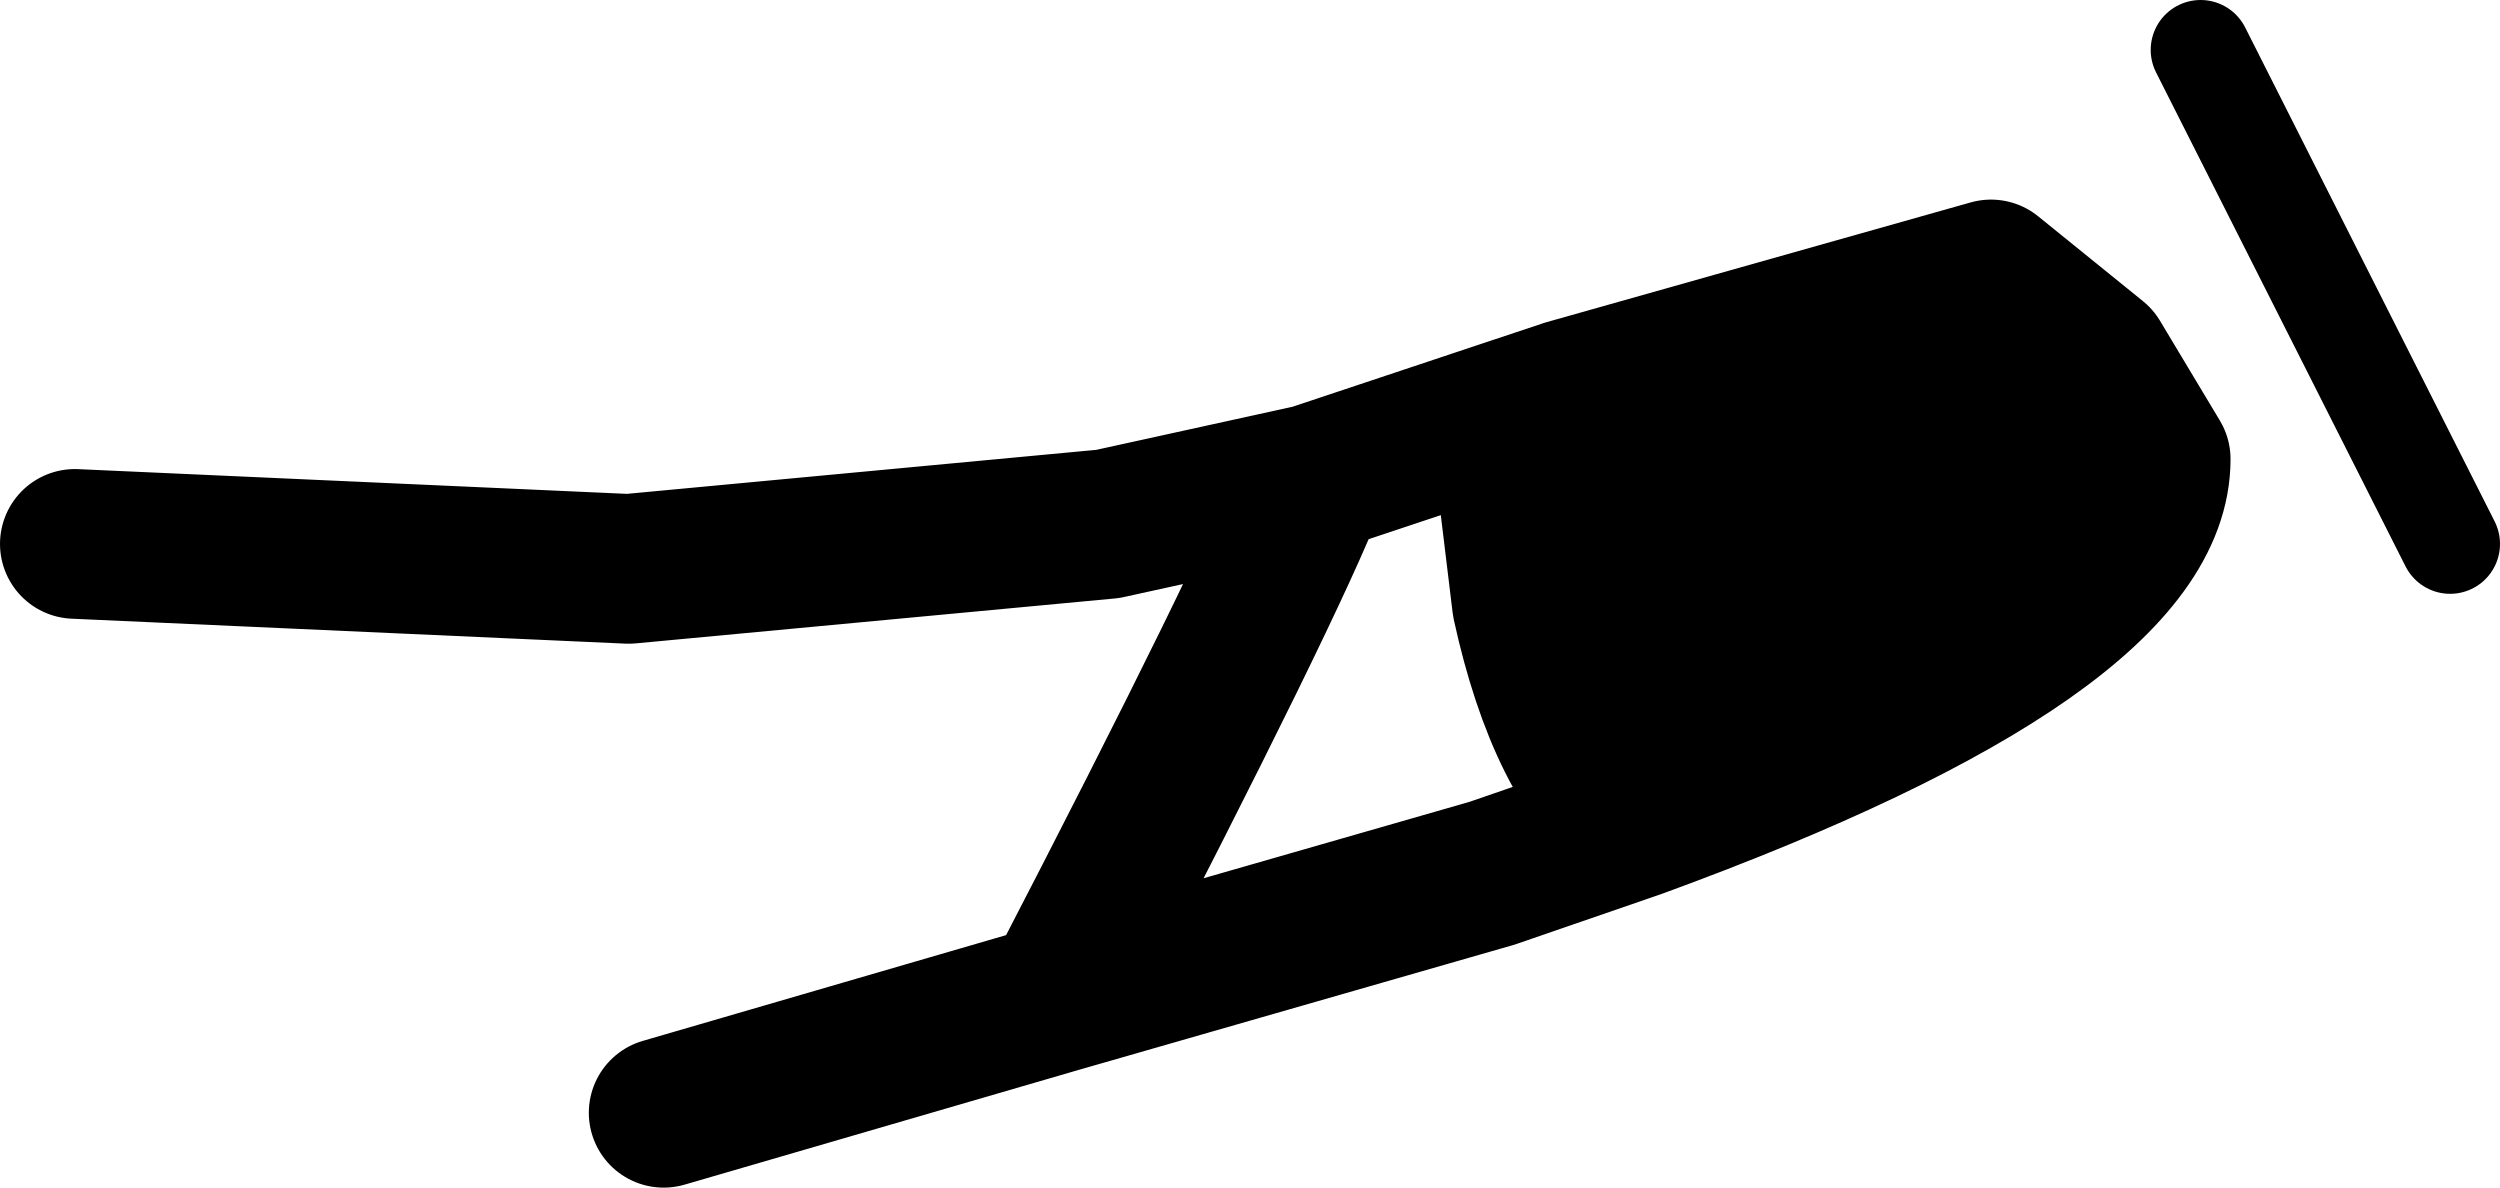
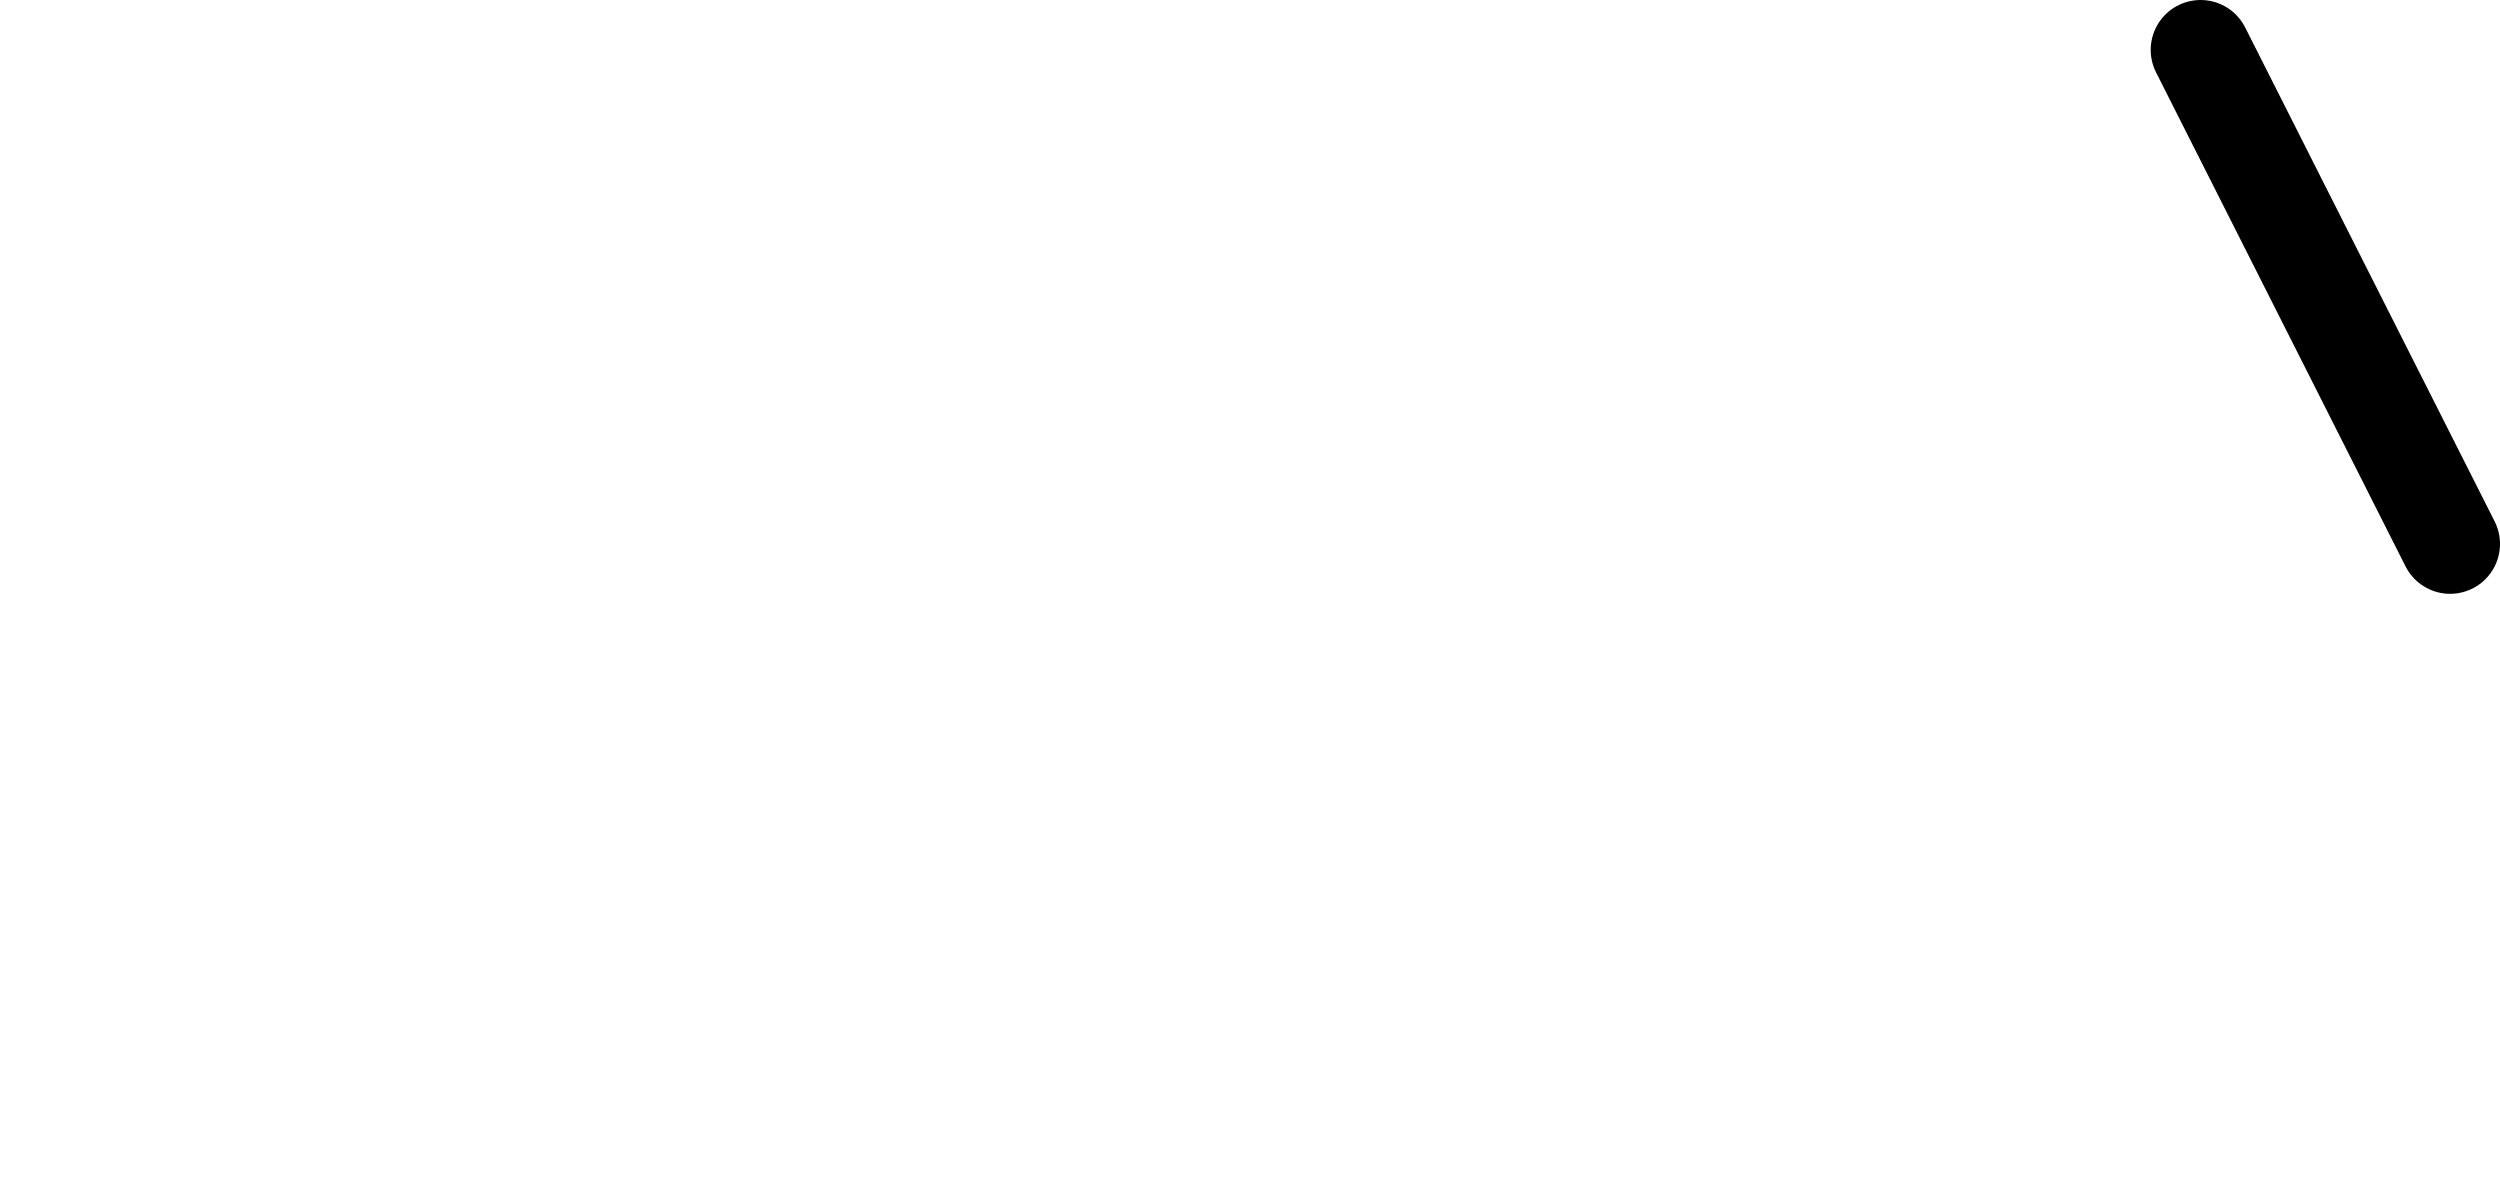
<svg xmlns="http://www.w3.org/2000/svg" height="11.9px" width="25.05px">
  <g transform="matrix(1.0, 0.0, 0.0, 1.0, 12.65, 5.8)">
-     <path d="M3.75 2.45 Q3.0 1.85 2.65 0.25 L2.45 -1.4 2.45 -1.6 2.45 -1.65 3.05 -1.85 7.3 -3.05 8.35 -2.2 8.95 -1.2 Q8.95 0.55 3.75 2.45" fill="#000000" fill-rule="evenodd" stroke="none" />
-     <path d="M2.45 -1.65 L0.5 -1.0 Q0.1 0.05 -2.05 4.2 L2.3 2.95 3.75 2.45 Q3.0 1.85 2.65 0.25 L2.45 -1.4 2.45 -1.6 M2.45 -1.65 L3.05 -1.85 7.3 -3.05 8.35 -2.2 8.95 -1.2 Q8.95 0.55 3.75 2.45 M0.5 -1.0 L-1.55 -0.55 -6.35 -0.1 -11.9 -0.35 M-6.0 5.35 L-2.05 4.2" fill="none" stroke="#000000" stroke-linecap="round" stroke-linejoin="round" stroke-width="1.5" />
    <path d="M9.4 -5.3 L11.9 -0.35" fill="none" stroke="#000000" stroke-linecap="round" stroke-linejoin="round" stroke-width="1.0" />
  </g>
</svg>